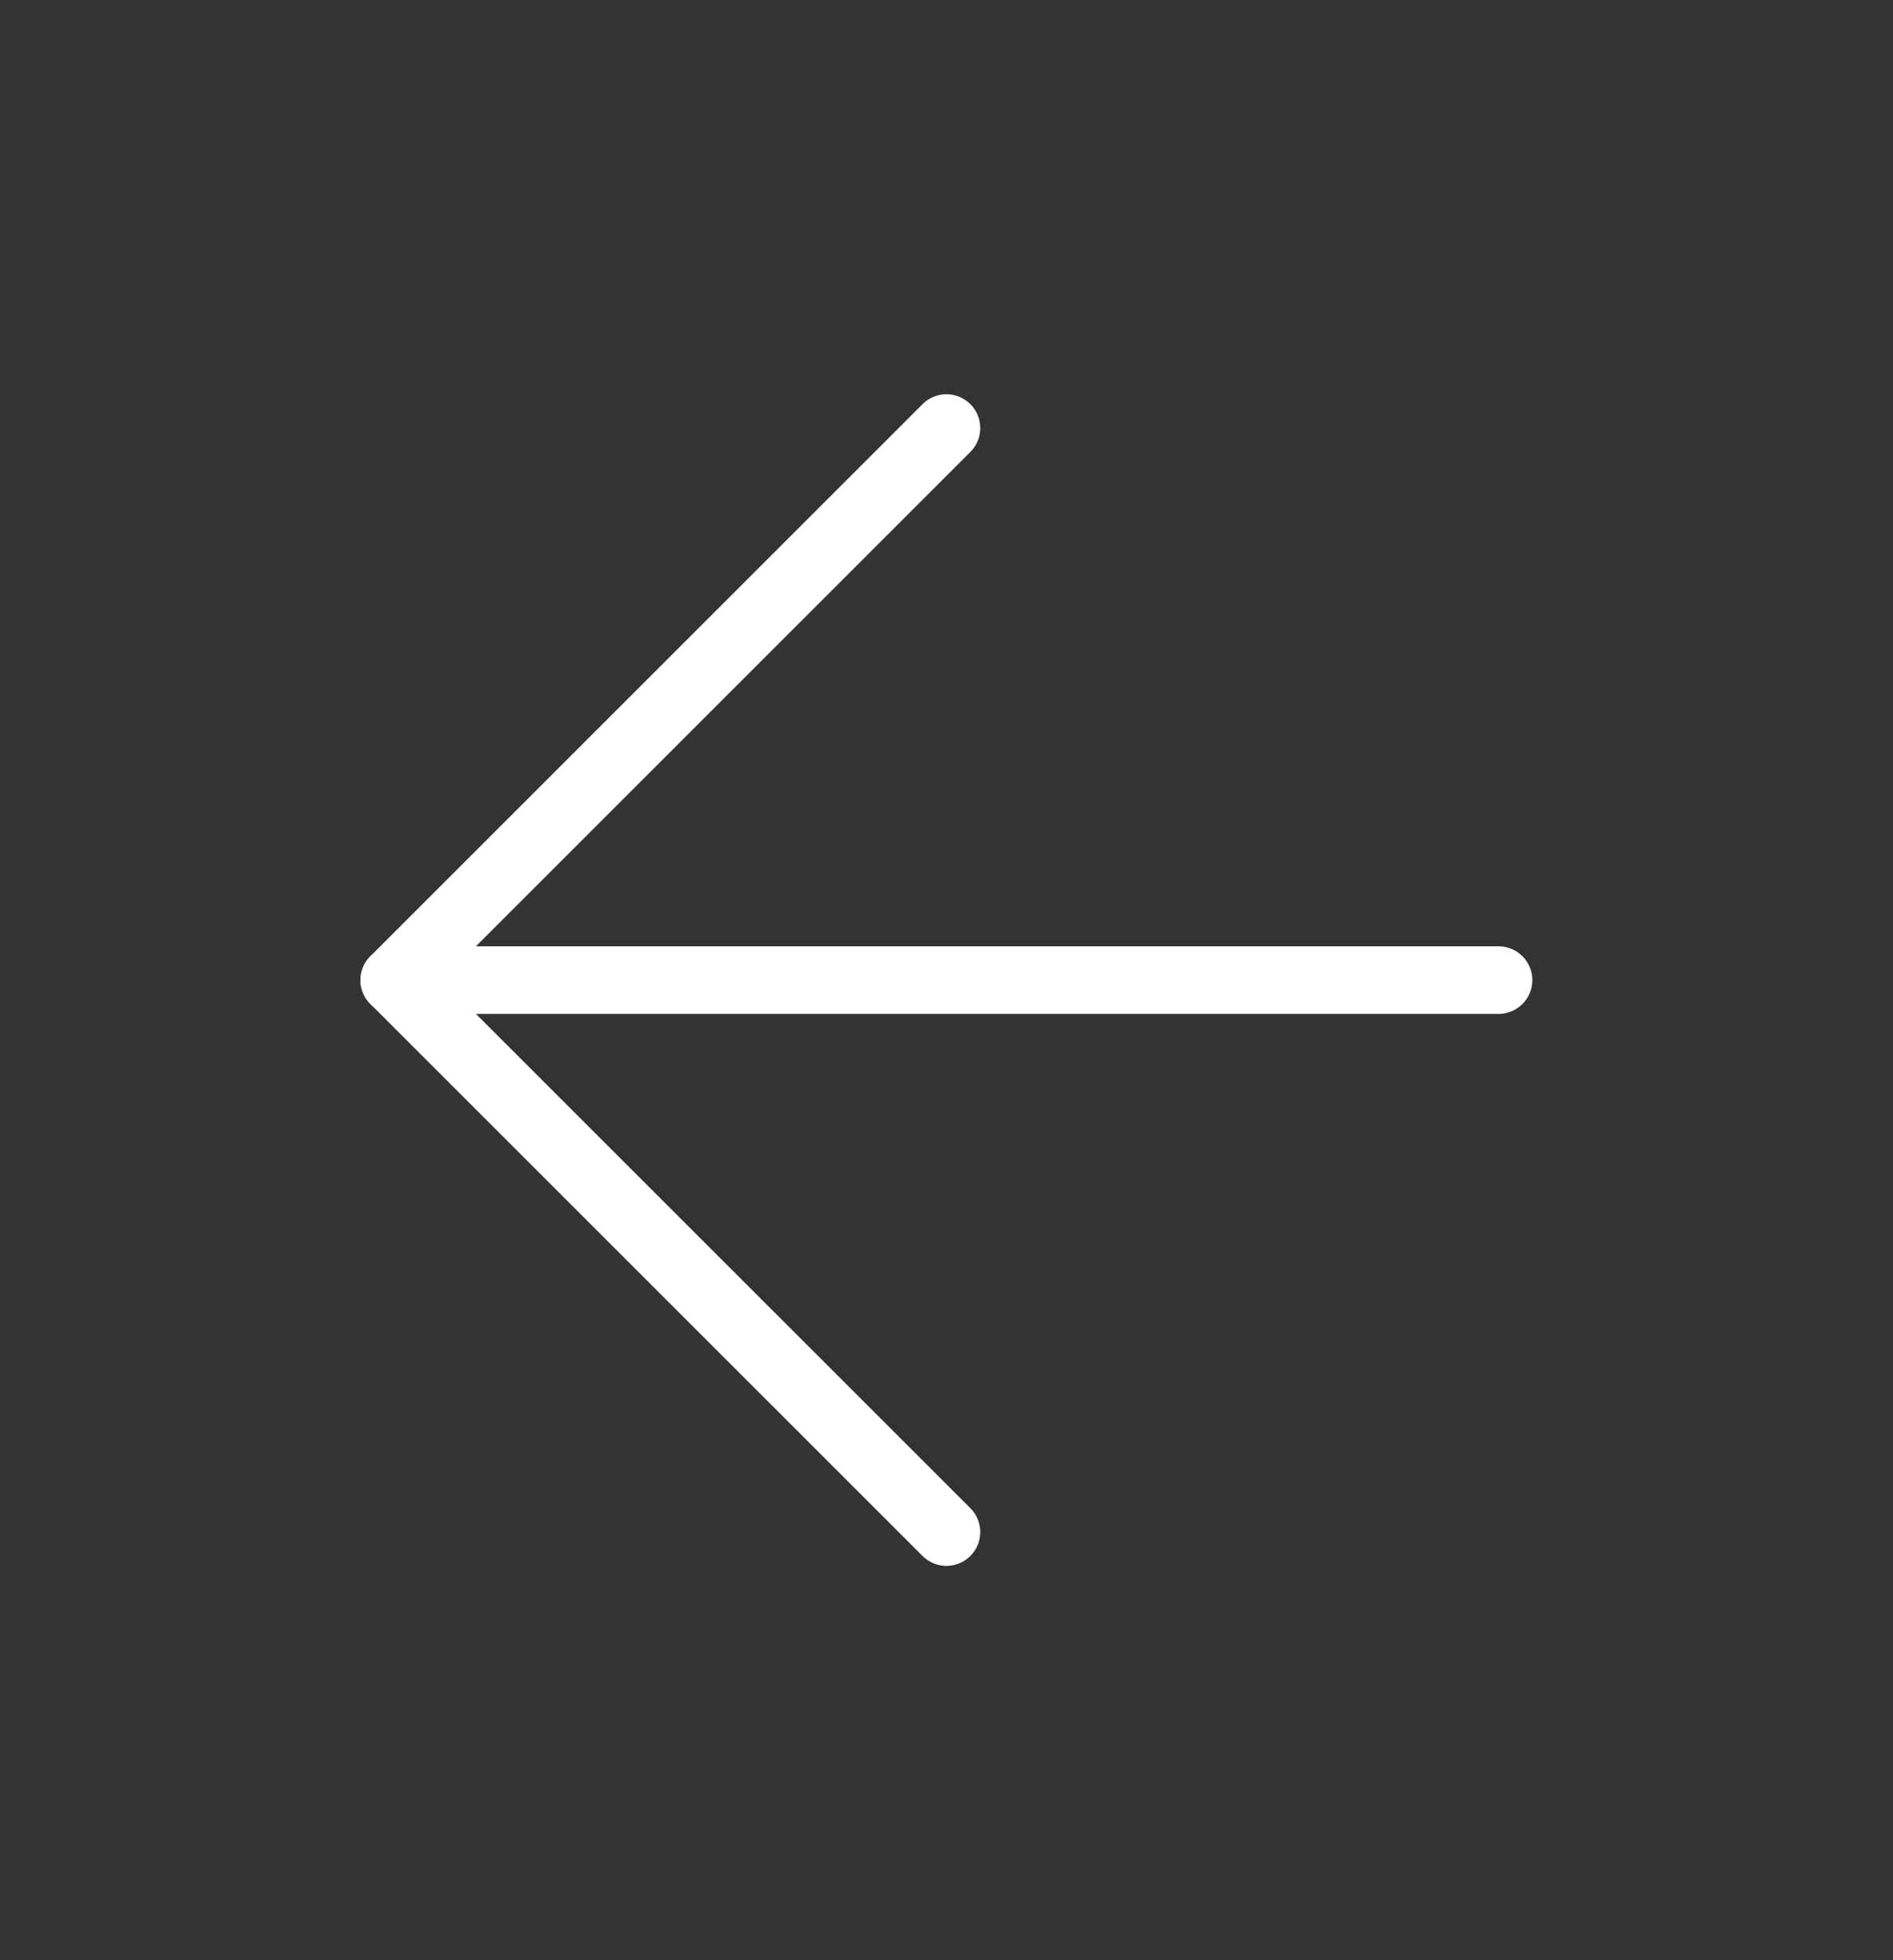
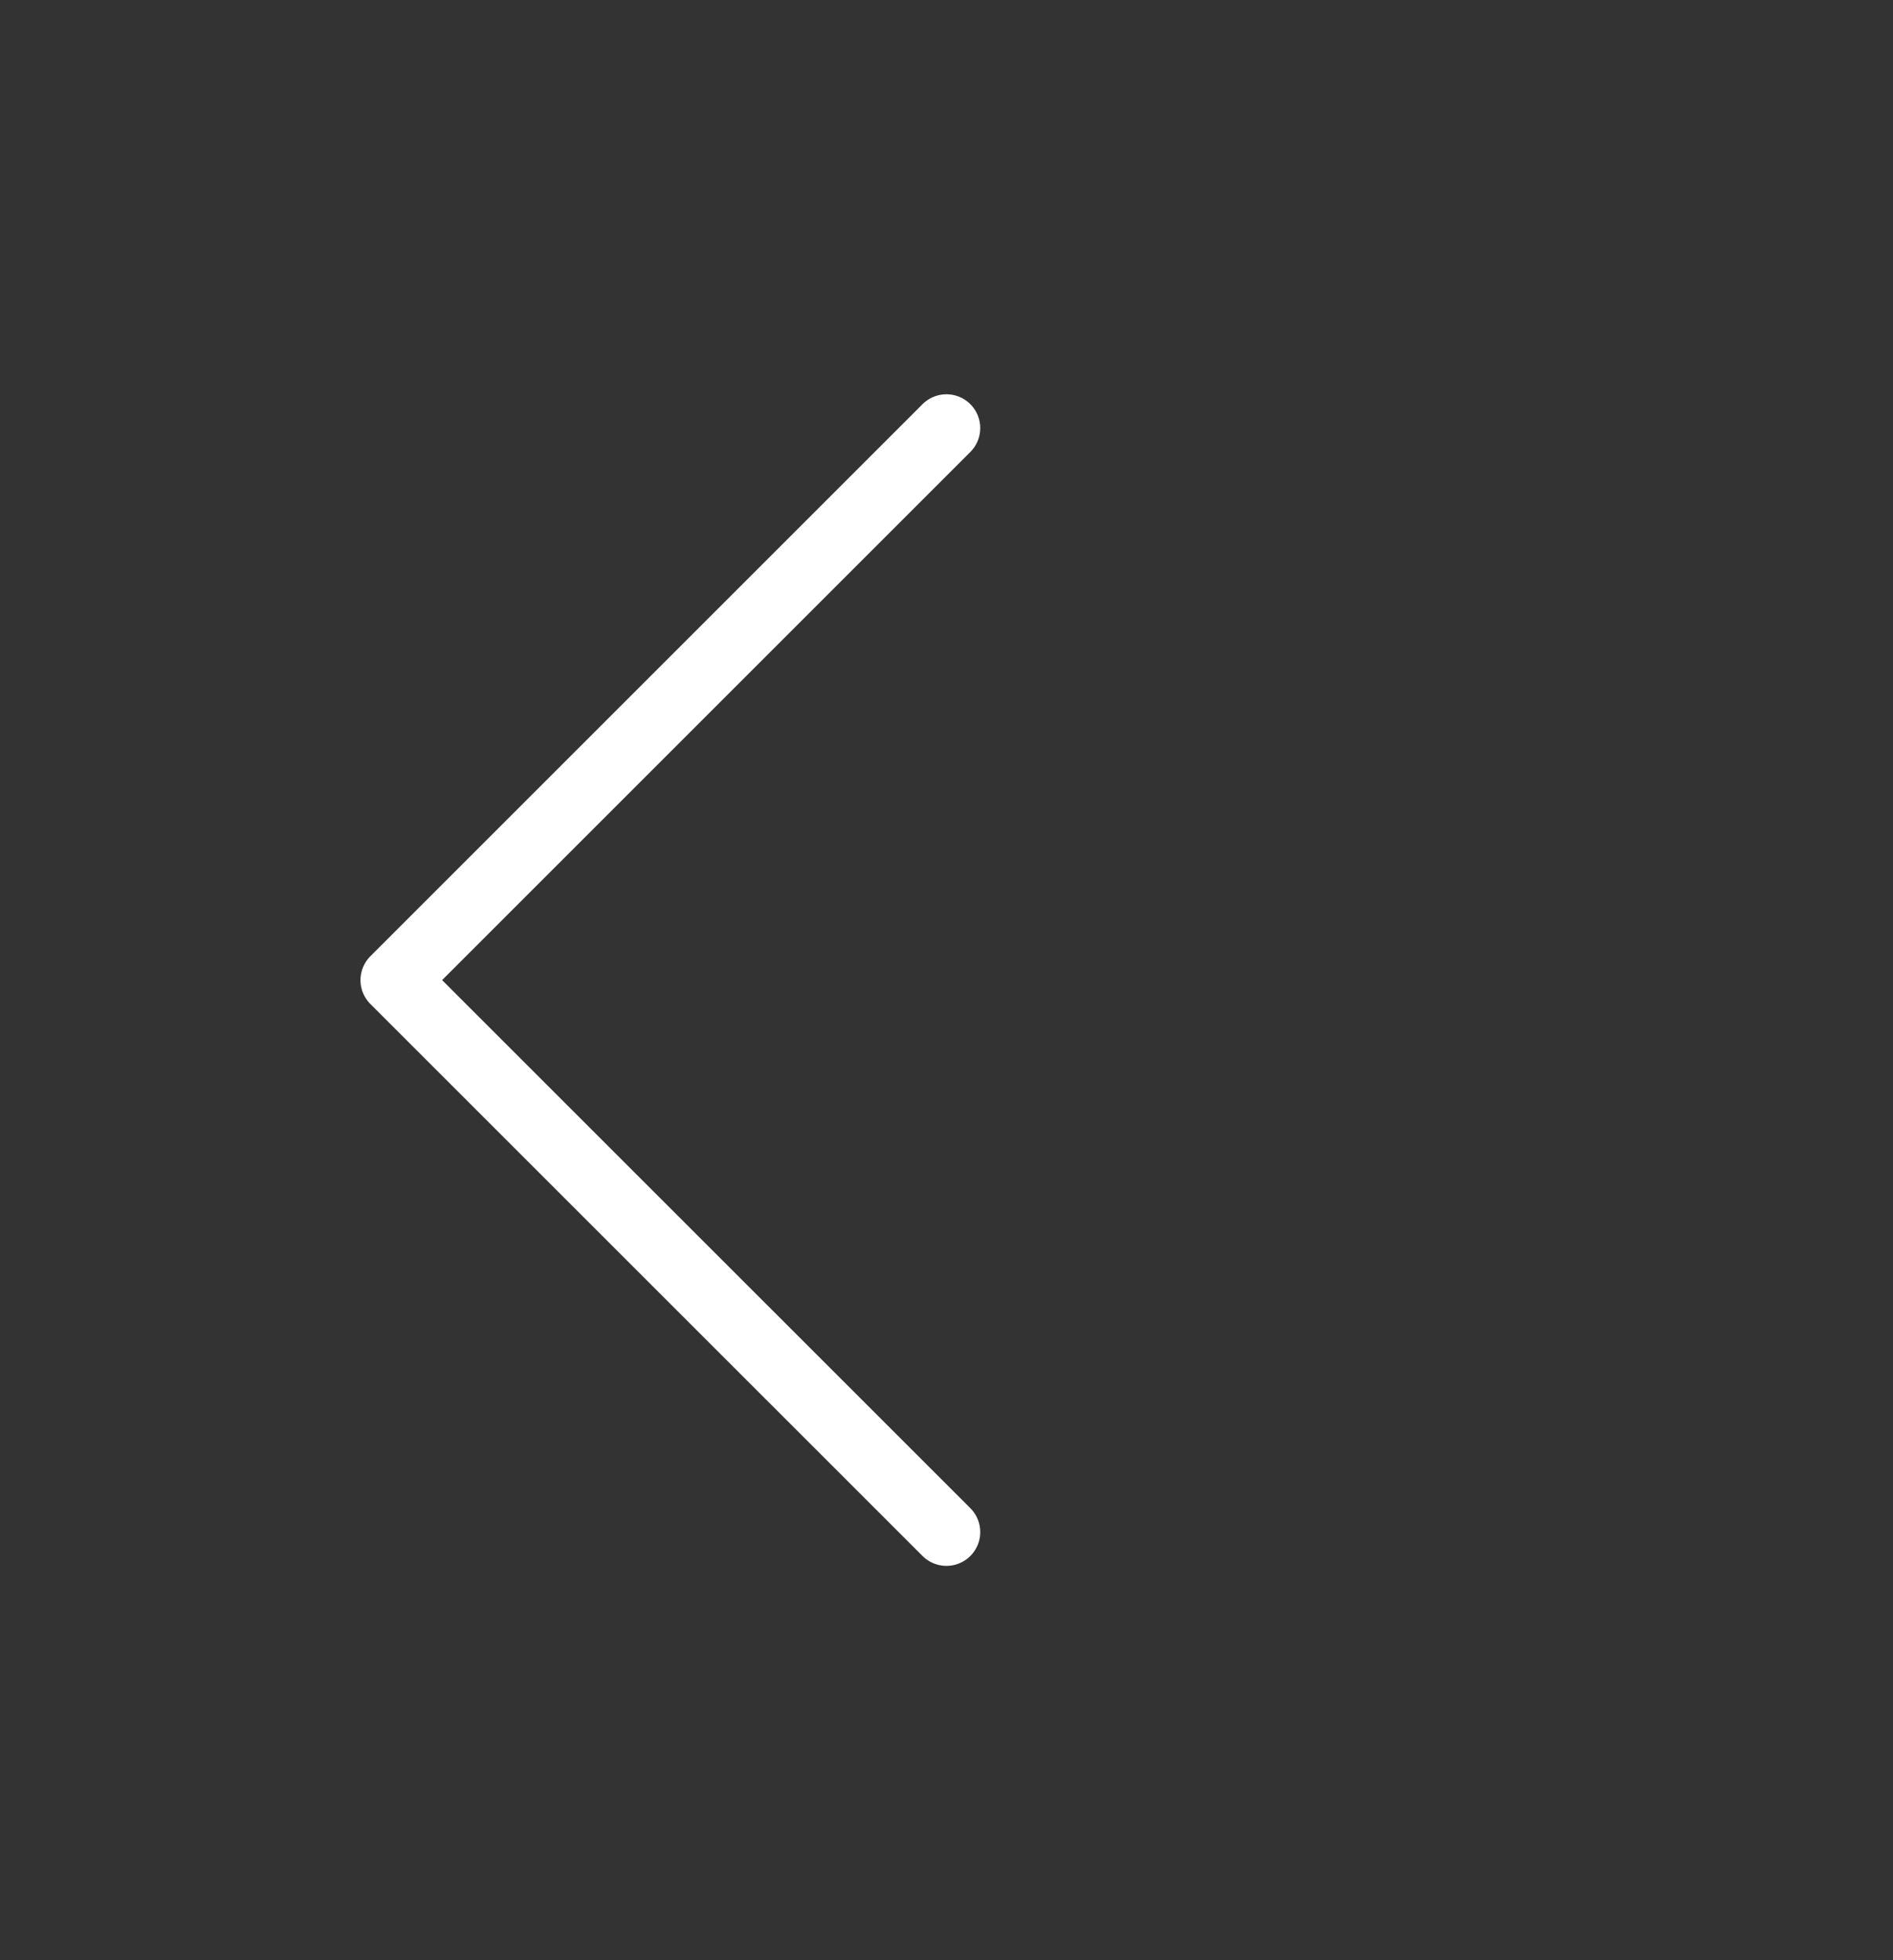
<svg xmlns="http://www.w3.org/2000/svg" width="28" height="29" viewBox="0 0 28 29" fill="none">
  <rect x="0" y="0" width="28" height="29" fill="#333333" stroke="none" />
-   <path d="M22.165 14.5H5.832" stroke="white" strokeWidth="2.333" stroke-linecap="round" stroke-linejoin="round" />
  <path d="M13.999 6.333L5.832 14.5L13.999 22.666" stroke="white" strokeWidth="2.333" stroke-linecap="round" stroke-linejoin="round" />
</svg>